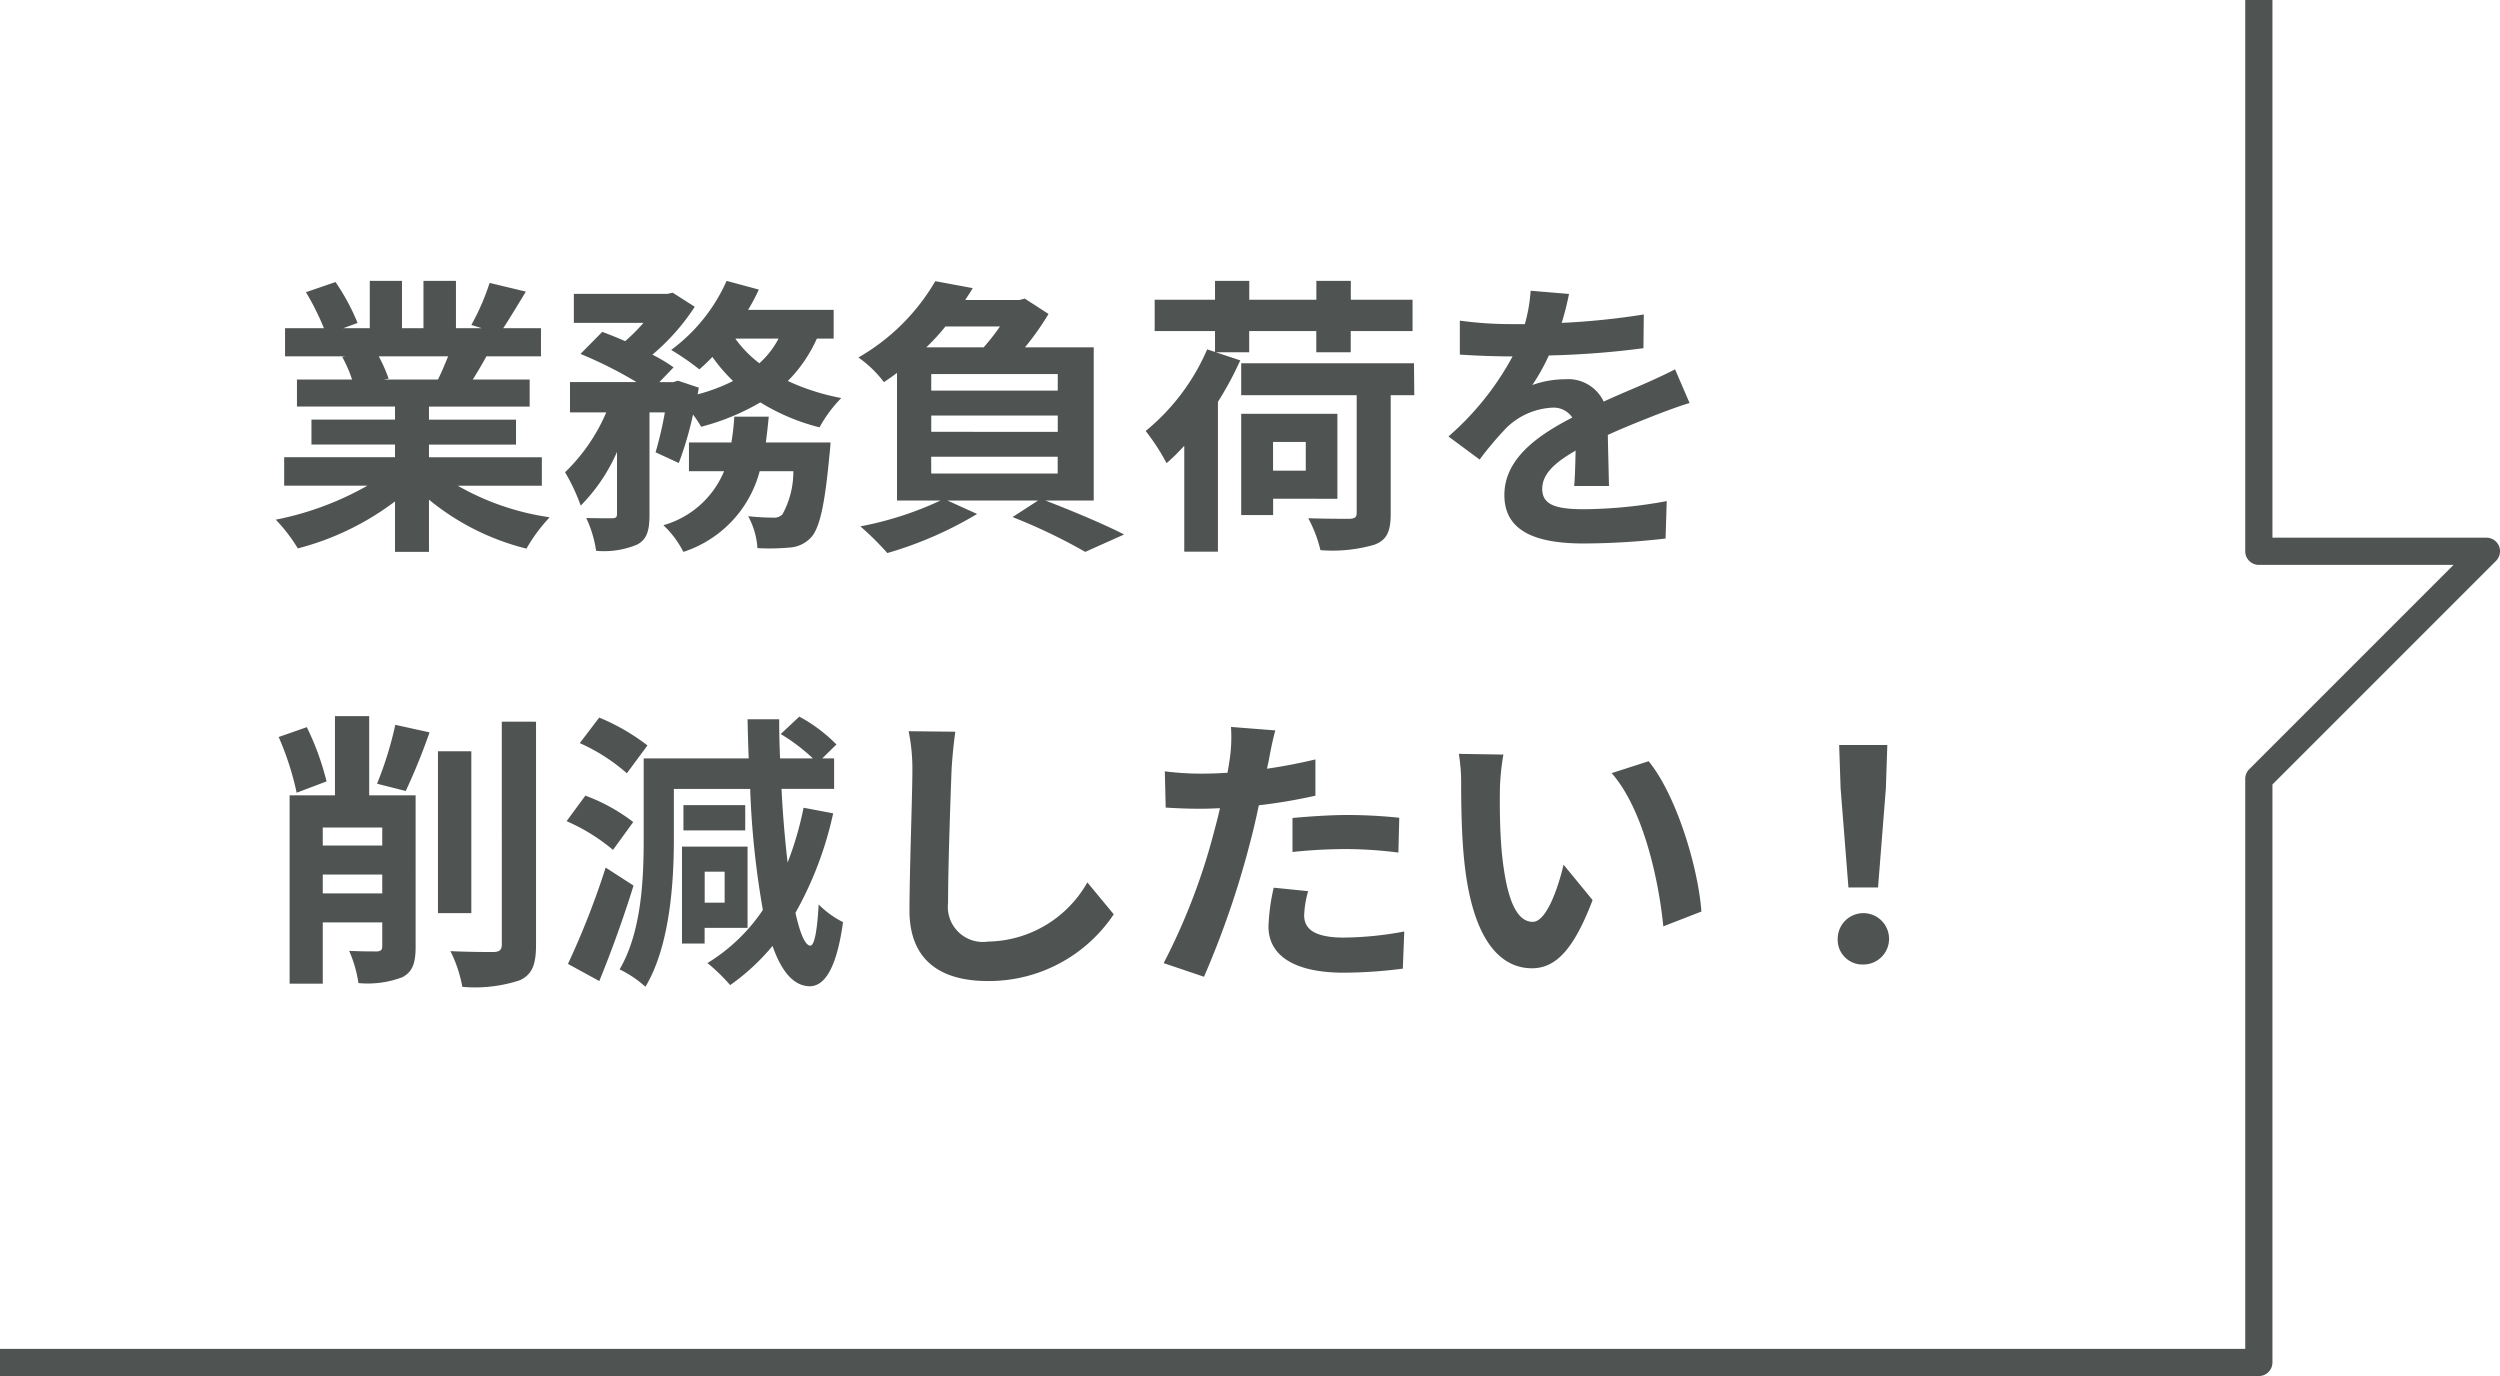
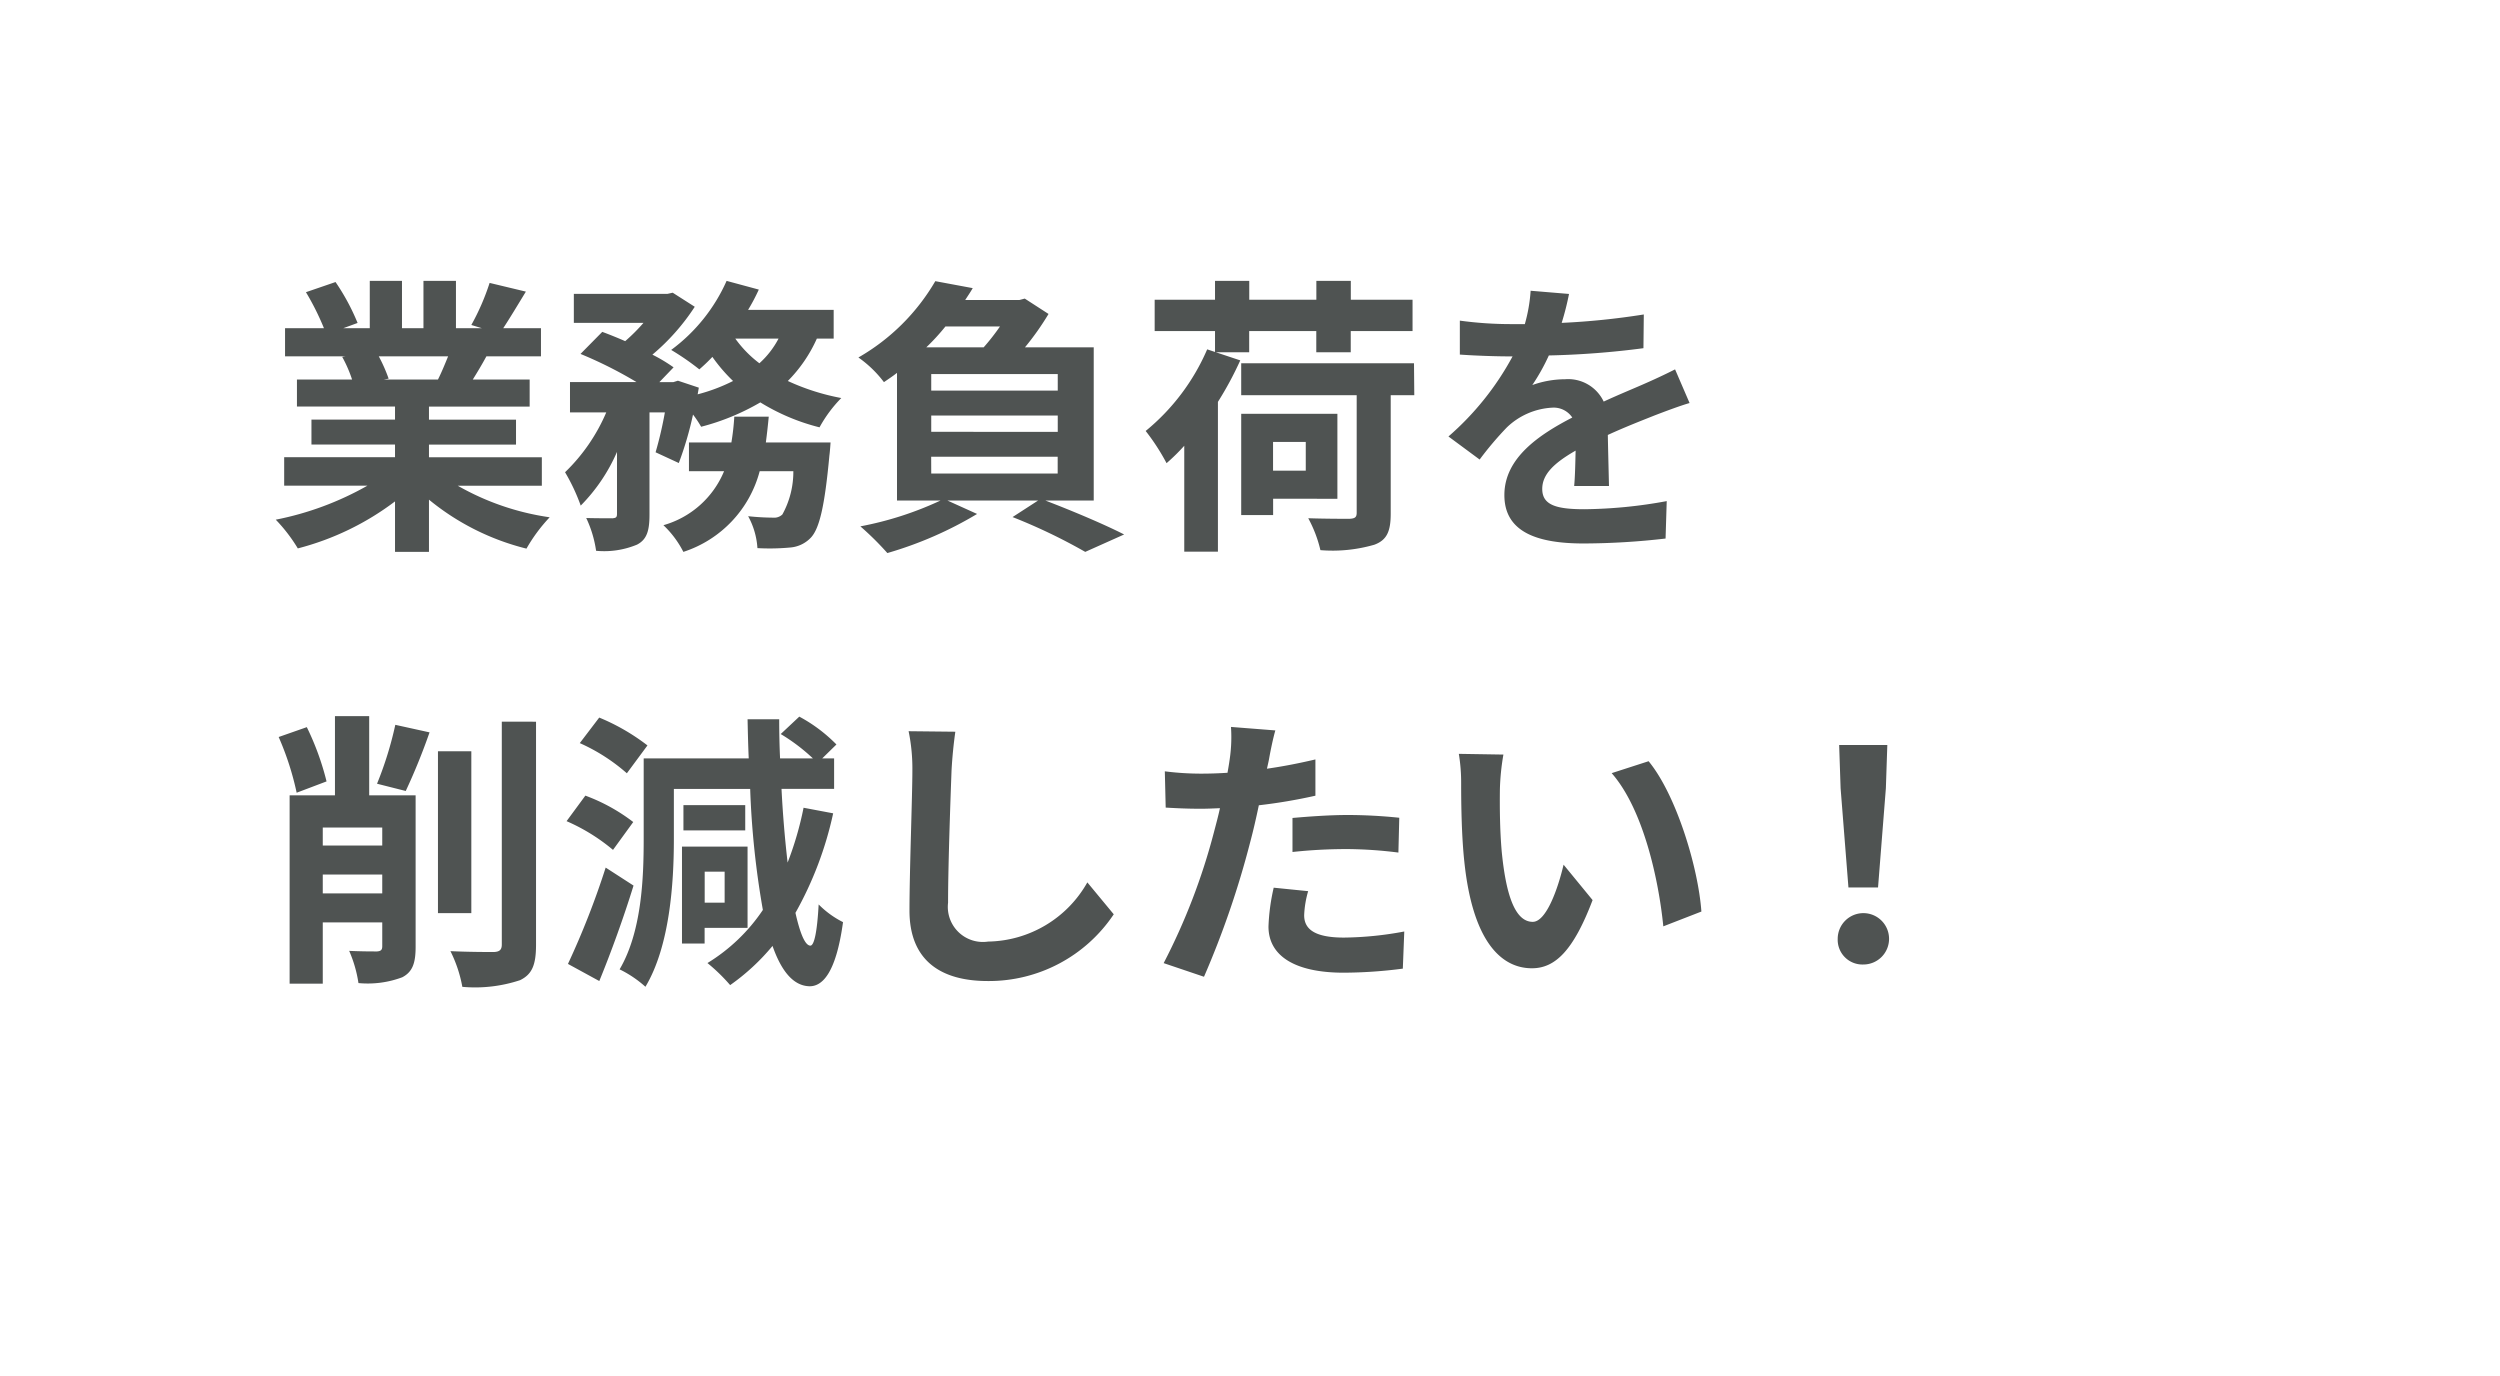
<svg xmlns="http://www.w3.org/2000/svg" width="137.854" height="75.877">
  <path d="M24.71 19.648c-.176.432-.368.9-.56 1.28h-2.992l.272-.048a8.6 8.6 0 00-.544-1.232zm5.168 7.136v-1.568h-6.224v-.7h4.8V23.14h-4.8v-.72h5.552v-1.492H26.07c.24-.384.5-.816.752-1.28h3.008v-1.552h-2.08c.368-.56.8-1.28 1.248-2.016l-2-.48a12.889 12.889 0 01-1.008 2.32l.576.176h-1.424v-2.608H23.35v2.608h-1.184v-2.608H20.39v2.608h-1.456l.784-.288a12.107 12.107 0 00-1.216-2.256l-1.632.56a14.342 14.342 0 01.992 1.984h-2.144v1.552h3.344l-.192.032a7.19 7.19 0 01.544 1.248h-3.04v1.488h5.408v.72h-4.608v1.376h4.608v.7H15.67v1.568h4.592a16.81 16.81 0 01-5.056 1.876 8.875 8.875 0 011.216 1.584 15.177 15.177 0 005.36-2.592v2.784h1.872v-2.88a13.657 13.657 0 005.376 2.7 8.95 8.95 0 011.28-1.728 14.294 14.294 0 01-5.068-1.74zM42.23 24.4a38.7 38.7 0 00.16-1.424h-1.9a13.356 13.356 0 01-.16 1.424h-2.34v1.584h1.936a5.129 5.129 0 01-3.344 2.976 5.382 5.382 0 011.1 1.472 6.392 6.392 0 004.208-4.448h1.856a4.871 4.871 0 01-.604 2.384.652.652 0 01-.512.176 13.55 13.55 0 01-1.376-.08 4.2 4.2 0 01.512 1.76 12.225 12.225 0 001.792-.032 1.759 1.759 0 001.168-.56c.464-.512.752-1.744 1.008-4.512.032-.224.064-.72.064-.72zm.7-5.728a4.862 4.862 0 01-1.056 1.36 6.274 6.274 0 01-1.328-1.36zm3.04 0v-1.584h-4.72a10.727 10.727 0 00.592-1.12l-1.776-.48a9.538 9.538 0 01-3.056 3.808 13.972 13.972 0 011.552 1.072 9.526 9.526 0 00.72-.688 9.047 9.047 0 001.14 1.328 9.694 9.694 0 01-1.952.736l.064-.368-1.152-.384-.256.08h-.768l.784-.816a8.954 8.954 0 00-1.168-.7 11.943 11.943 0 002.336-2.64l-1.216-.776-.288.064h-5.164v1.6h3.84a9.992 9.992 0 01-1.008 1.008 23.4 23.4 0 00-1.264-.512l-1.2 1.216a23.21 23.21 0 013.088 1.552H31.43v1.672h2a10.053 10.053 0 01-2.272 3.3 10.662 10.662 0 01.864 1.84 9.694 9.694 0 002-2.96v3.42c0 .192-.064.224-.256.24-.208 0-.848 0-1.44-.016a6.339 6.339 0 01.544 1.808 4.719 4.719 0 002.256-.34c.56-.288.688-.8.688-1.664V22.74h.848a20.855 20.855 0 01-.512 2.2l1.28.592a18.677 18.677 0 00.784-2.672 6.056 6.056 0 01.448.672 12.807 12.807 0 003.264-1.344 11.525 11.525 0 003.264 1.376 7.307 7.307 0 011.2-1.616 12.45 12.45 0 01-2.948-.94 7.86 7.86 0 001.6-2.336zm5.376 6.512h6.976v.928H51.35zM55.142 18a12.351 12.351 0 01-.9 1.152h-3.164A11.844 11.844 0 0052.134 18zm3.184 3.54H51.35v-.912h6.976zm0 2.272H51.35v-.9h6.976zM60.31 27.6v-8.448h-3.792a15.022 15.022 0 001.3-1.84l-1.312-.848-.3.08h-2.984c.144-.224.288-.432.416-.656l-2.064-.384a11.56 11.56 0 01-4.24 4.208 6.286 6.286 0 011.408 1.36c.256-.176.5-.336.72-.512v7.04h2.4a18.6 18.6 0 01-4.42 1.424 16.191 16.191 0 011.488 1.472 20.852 20.852 0 004.948-2.156l-1.636-.74h5l-1.408.912a31.028 31.028 0 014.008 1.92l2.144-.96c-1.036-.532-2.796-1.28-4.344-1.872zm6.732-8.176h1.84v-1.168h3.7v1.168h1.9v-1.168h3.408v-1.728h-3.404v-1.04h-1.9v1.04h-3.7v-1.04h-1.888v1.04H63.67v1.728h3.328v1.152l-.432-.144a11.875 11.875 0 01-3.392 4.5 11.908 11.908 0 011.152 1.776 10.954 10.954 0 00.976-.96v5.84h1.856v-8.26a18.732 18.732 0 001.232-2.288zm4.96 4.944v1.584h-1.804v-1.584zm1.744 3.136v-4.688h-5.304V28.4h1.76v-.9zm4.224-7.472h-9.528v1.76h6.368v6.48c0 .256-.1.32-.4.336-.272 0-1.344 0-2.272-.032a6.983 6.983 0 01.672 1.76 8.262 8.262 0 002.976-.3c.688-.256.9-.736.9-1.712v-6.532h1.3zm8.544-3.824l-2.112-.176a8.9 8.9 0 01-.32 1.84h-.768a20.819 20.819 0 01-2.816-.192v1.872c.88.064 2.048.1 2.7.1h.208a15.7 15.7 0 01-3.536 4.416l1.72 1.272a18.422 18.422 0 011.488-1.76 3.9 3.9 0 012.5-1.1 1.231 1.231 0 011.12.544c-1.824.944-3.744 2.224-3.744 4.272-.004 2.064 1.852 2.672 4.364 2.672a40.025 40.025 0 004.524-.272l.064-2.064a26.174 26.174 0 01-4.544.448c-1.568 0-2.32-.24-2.32-1.12 0-.8.64-1.424 1.84-2.112-.016.7-.032 1.472-.08 1.952h1.92c-.016-.736-.048-1.92-.064-2.816.976-.448 1.888-.8 2.608-1.088.544-.208 1.392-.528 1.9-.672l-.8-1.856c-.592.3-1.152.56-1.776.832-.656.288-1.328.56-2.16.944a2.167 2.167 0 00-2.128-1.232 5.421 5.421 0 00-1.808.32 11.171 11.171 0 00.912-1.632 47.662 47.662 0 005.216-.4l.02-1.86a40.507 40.507 0 01-4.528.464 15.308 15.308 0 00.404-1.596zm-68.508 26.88a14.892 14.892 0 00-1.088-2.992l-1.552.544a15.831 15.831 0 01.992 3.072zm-.208 6.176v-1.04h3.28v1.04zm3.28-3.632v.992h-3.28v-.992zm1.84-1.776h-2.56v-4.368H18.47v4.368h-2.5V54.24h1.828v-3.376h3.28v1.312c0 .208-.08.272-.288.288-.224 0-.912 0-1.536-.032a7.034 7.034 0 01.512 1.776 5.406 5.406 0 002.416-.32c.576-.3.736-.8.736-1.68zm-.544-.24a34.342 34.342 0 001.312-3.232l-1.888-.416a19.65 19.65 0 01-1.008 3.248zm3.616-2.192h-1.84v8.928h1.84zm1.68-1.632V52.08c0 .3-.128.4-.432.416-.336 0-1.36 0-2.4-.048a7.3 7.3 0 01.656 1.968 7.879 7.879 0 003.184-.368c.656-.32.88-.832.88-1.952v-12.3zm8.032 1.312a11.6 11.6 0 00-2.66-1.536l-1.072 1.408a10.2 10.2 0 012.596 1.664zm-.784 4.224a10.048 10.048 0 00-2.64-1.456l-1.036 1.408a10.47 10.47 0 012.56 1.584zm-1.52 2.512a45.107 45.107 0 01-2.08 5.312l1.728.944c.656-1.6 1.344-3.5 1.888-5.264zm6.56.224v1.712h-1.1v-1.712zm1.264 3.1v-4.48h-3.616v5.344h1.248v-.864zm-.128-6.768h-3.408v1.392h3.408zm3.216.144a18.091 18.091 0 01-.88 3.024 63.186 63.186 0 01-.336-4.064h2.9v-1.68h-.656l.784-.768a8.452 8.452 0 00-2.048-1.536l-1.024.96a10.335 10.335 0 011.776 1.344h-1.812q-.048-1.056-.048-2.16h-1.744c.016.736.032 1.456.064 2.16h-5.792v4.464c0 2.16-.112 5.1-1.328 7.168a6.182 6.182 0 011.424.96c1.344-2.24 1.568-5.728 1.568-8.128v-2.78h4.208a47.783 47.783 0 00.7 6.672 9.882 9.882 0 01-3.056 2.928 10.025 10.025 0 011.252 1.216 11.936 11.936 0 002.336-2.16c.5 1.424 1.168 2.208 2.048 2.224.656 0 1.44-.624 1.84-3.536a5.09 5.09 0 01-1.344-.976c-.08 1.472-.24 2.288-.464 2.272-.288-.016-.56-.672-.816-1.808a19.689 19.689 0 002.08-5.488zm8.368-4.192l-2.576-.028a10.2 10.2 0 01.208 2.16c0 1.376-.16 5.584-.16 7.728 0 2.736 1.7 3.888 4.32 3.888a8.282 8.282 0 006.944-3.68l-1.456-1.76a6.4 6.4 0 01-5.472 3.264 1.934 1.934 0 01-2.208-2.144c0-1.984.128-5.568.192-7.3a25.23 25.23 0 01.208-2.124zm19.456 8.792l-1.9-.192a11.189 11.189 0 00-.288 2.144c0 1.616 1.456 2.544 4.144 2.544a25.684 25.684 0 003.264-.224l.08-2.048a18.777 18.777 0 01-3.328.336c-1.712 0-2.192-.528-2.192-1.232a5.482 5.482 0 01.22-1.328zm-1.808-8.864l-2.448-.192a8.2 8.2 0 01-.048 1.616q-.048.384-.144.912-.744.048-1.44.048a15.834 15.834 0 01-2.016-.128l.048 2c.56.032 1.168.064 1.936.064.336 0 .688-.016 1.056-.032-.1.464-.224.912-.336 1.344a34.642 34.642 0 01-2.768 7.2l2.224.752a49.719 49.719 0 002.544-7.408c.176-.656.336-1.36.48-2.048a29.455 29.455 0 003.12-.528v-2c-.88.208-1.776.384-2.672.512.048-.224.1-.432.128-.608.064-.356.208-1.076.336-1.508zm.944 4.832v1.872a27.49 27.49 0 013.088-.16 23.456 23.456 0 012.752.192l.048-1.92a28.136 28.136 0 00-2.816-.152c-1.024 0-2.176.084-3.072.164zm11.632-3.5l-2.46-.04a9.725 9.725 0 01.128 1.632c0 .976.016 2.848.176 4.32.448 4.288 1.968 5.872 3.728 5.872 1.28 0 2.288-.976 3.344-3.76l-1.6-1.952c-.3 1.28-.944 3.152-1.7 3.152-1.008 0-1.488-1.584-1.712-3.888-.1-1.152-.112-2.352-.1-3.392a12.944 12.944 0 01.196-1.952zm8 .368l-2.032.656c1.744 1.984 2.592 5.872 2.848 8.448l2.1-.816c-.176-2.456-1.396-6.456-2.916-8.296zm11.024 6.96h1.632l.432-5.472.08-2.384h-2.656l.08 2.384zm.816 4.248a1.416 1.416 0 10-1.408-1.408 1.362 1.362 0 001.408 1.408z" fill="#4f5352" />
-   <path d="M137.854 30.398a.75.75 0 01-.22.531l-12.328 12.328v31.87a.75.75 0 01-.75.75H0v-1.5h123.806V42.946a.75.75 0 01.22-.53l11.267-11.267h-10.737a.75.75 0 01-.75-.75v-30.4h1.5v29.65h11.8a.75.75 0 01.75.75z" fill="#4f5352" />
</svg>